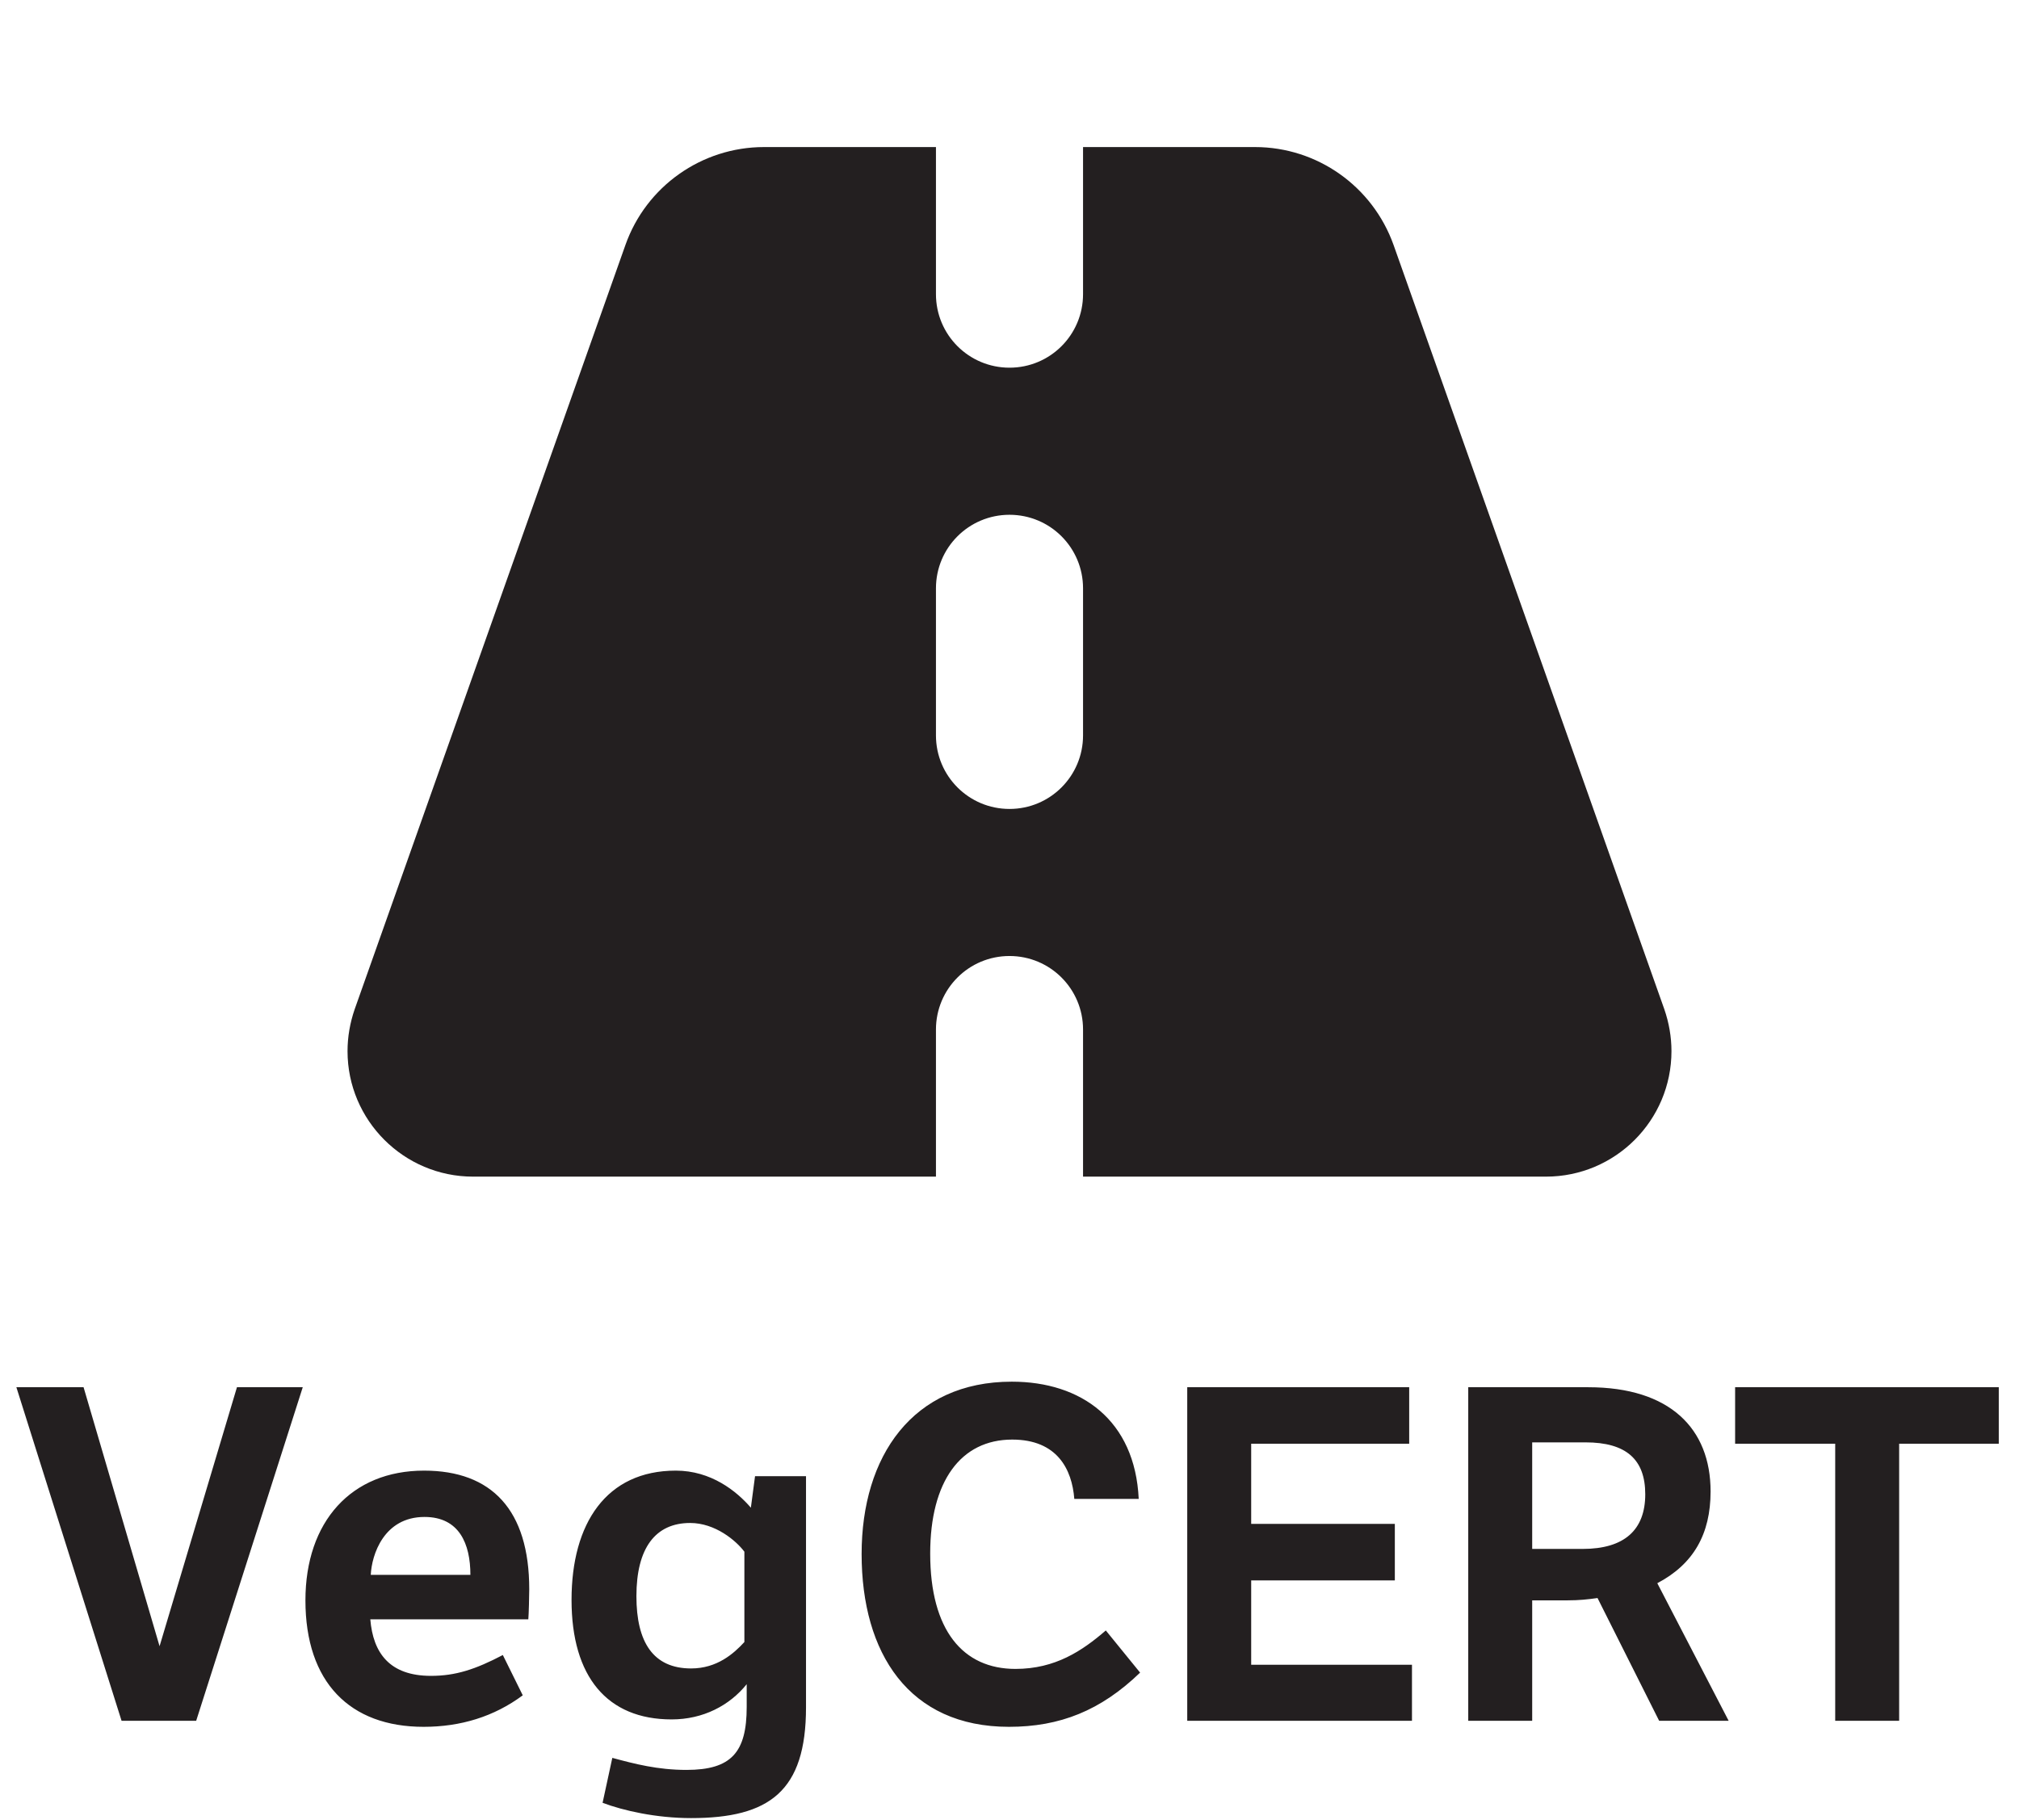
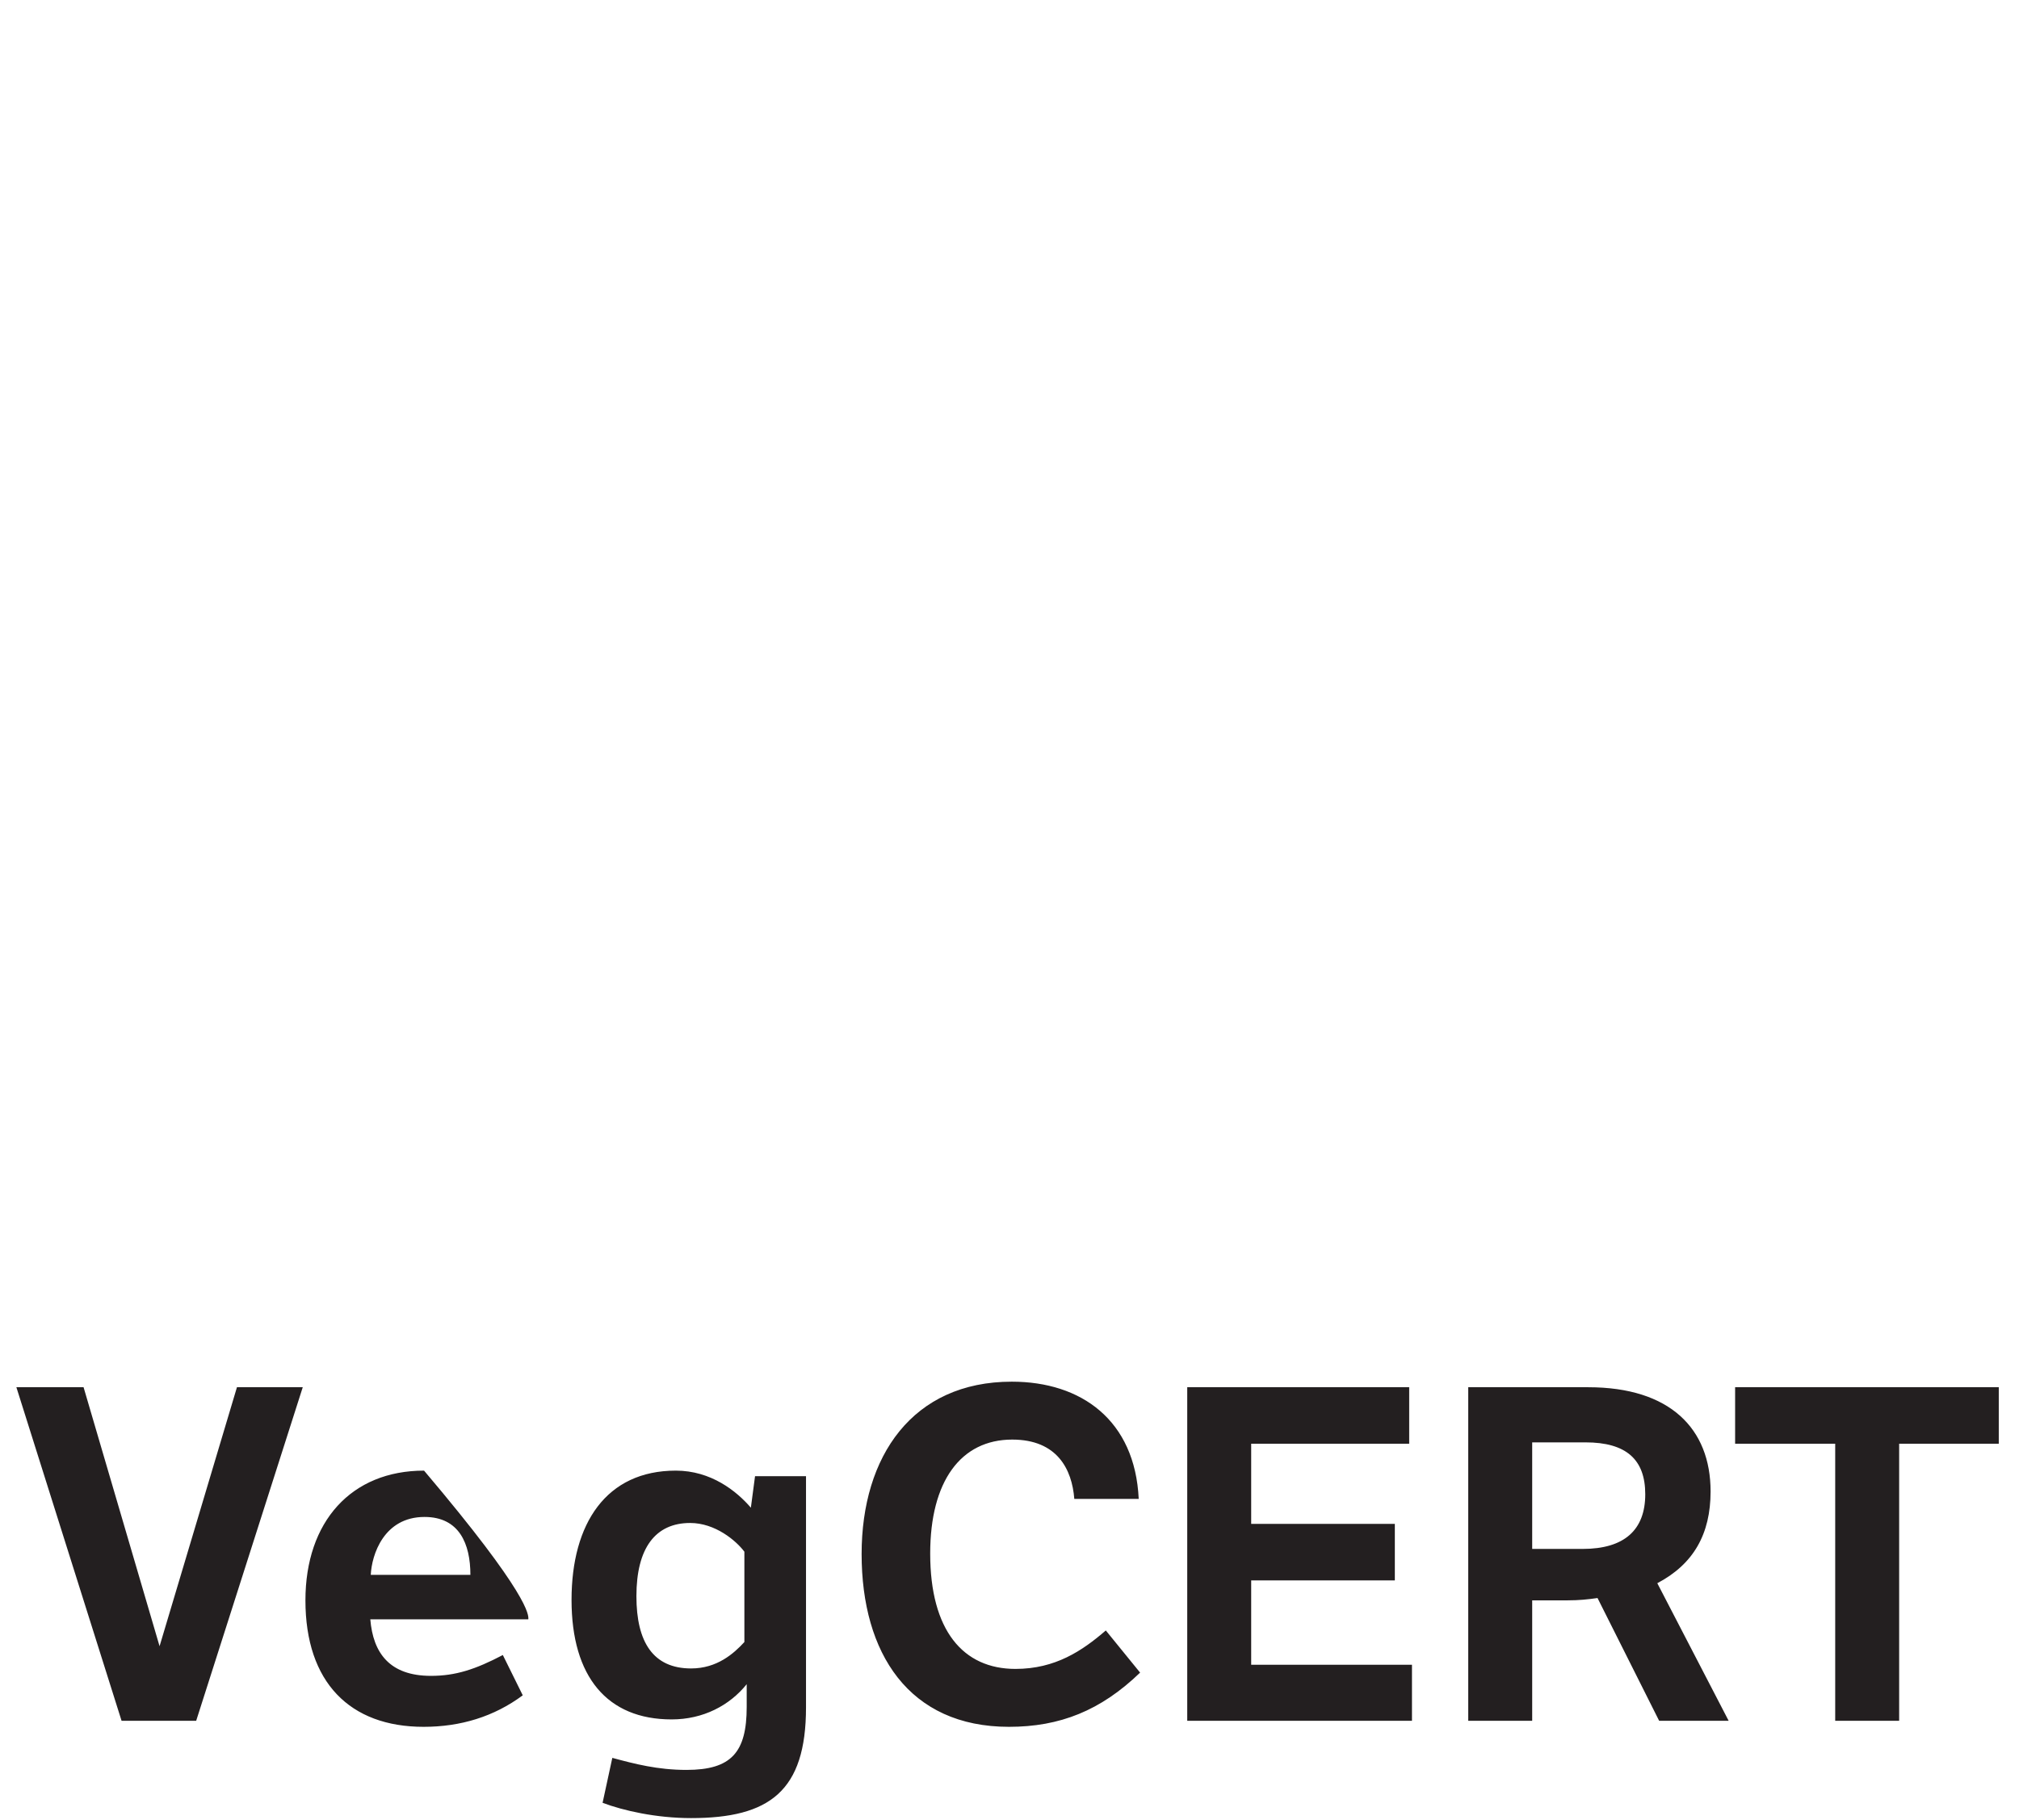
<svg xmlns="http://www.w3.org/2000/svg" width="61" height="55" viewBox="0 0 61 55" fill="none">
  <g clip-path="url(#clip0_209_926)">
-     <path d="M28.278 4.444H23.083C21.201 4.444 19.521 5.632 18.896 7.403L10.715 30.5C10.576 30.903 10.5 31.333 10.5 31.764C10.5 33.854 12.201 35.556 14.292 35.556H28.278V31.111C28.278 29.882 29.271 28.889 30.5 28.889C31.729 28.889 32.722 29.882 32.722 31.111V35.556H46.708C48.806 35.556 50.5 33.854 50.5 31.764C50.5 31.333 50.424 30.903 50.285 30.5L42.104 7.403C41.472 5.632 39.799 4.444 37.917 4.444H32.722V8.889C32.722 10.118 31.729 11.111 30.5 11.111C29.271 11.111 28.278 10.118 28.278 8.889V4.444ZM32.722 17.778V22.222C32.722 23.451 31.729 24.445 30.5 24.445C29.271 24.445 28.278 23.451 28.278 22.222V17.778C28.278 16.549 29.271 15.556 30.5 15.556C31.729 15.556 32.722 16.549 32.722 17.778Z" fill="#231F20" />
-   </g>
-   <path d="M3.673 52L0.495 41.92H2.525L4.821 49.746L7.159 41.92H9.147L5.927 52H3.673ZM15.192 50.012L15.794 51.23C14.926 51.874 13.918 52.182 12.798 52.182C10.572 52.182 9.228 50.838 9.228 48.36C9.228 45.98 10.614 44.44 12.812 44.44C14.856 44.44 15.99 45.63 15.99 48.024C15.99 48.192 15.976 48.808 15.962 48.934H11.188C11.272 49.942 11.762 50.642 13.022 50.642C13.764 50.642 14.366 50.446 15.192 50.012ZM11.202 47.59H14.212C14.212 46.652 13.876 45.84 12.826 45.84C11.594 45.84 11.23 46.988 11.202 47.59ZM24.352 44.608V51.594C24.352 54.128 23.246 54.94 20.88 54.94C19.83 54.94 18.836 54.716 18.206 54.478L18.5 53.12C19.172 53.302 19.872 53.484 20.74 53.484C22.098 53.484 22.56 52.952 22.56 51.58V50.894C22.042 51.538 21.244 51.958 20.292 51.958C18.346 51.958 17.268 50.67 17.268 48.346C17.268 46.036 18.318 44.44 20.418 44.44C21.482 44.44 22.252 45.056 22.686 45.56L22.812 44.608H24.352ZM22.49 49.62V46.89C22.238 46.554 21.608 46.022 20.852 46.022C19.802 46.022 19.228 46.778 19.228 48.234C19.228 49.62 19.732 50.418 20.88 50.418C21.664 50.418 22.168 49.97 22.49 49.62ZM33.41 49.27L34.446 50.544C33.256 51.692 32.024 52.182 30.484 52.182C27.46 52.182 26.032 49.956 26.032 46.96C26.032 44.006 27.572 41.752 30.568 41.752C32.668 41.752 34.292 42.914 34.404 45.294H32.458C32.388 44.398 31.94 43.502 30.582 43.502C29.028 43.502 28.104 44.762 28.104 46.946C28.104 49.27 29.098 50.432 30.68 50.432C31.884 50.432 32.696 49.886 33.41 49.27ZM35.87 52V41.92H42.576V43.628H37.802V46.05H42.142V47.758H37.802V50.306H42.66V52H35.87ZM44.36 41.92H47.986C50.45 41.92 51.682 43.166 51.682 45.07C51.682 46.358 51.164 47.268 50.072 47.842L52.228 52H50.128L48.266 48.29C47.972 48.332 47.706 48.36 47.37 48.36H46.292V52H44.36V41.92ZM47.902 43.586H46.292V46.806H47.818C49.078 46.806 49.708 46.232 49.708 45.154C49.708 44.104 49.134 43.586 47.902 43.586ZM55.447 52V43.628H52.423V41.92H60.389V43.628H57.379V52H55.447Z" fill="#231F20" />
+     </g>
+   <path d="M3.673 52L0.495 41.92H2.525L4.821 49.746L7.159 41.92H9.147L5.927 52H3.673ZM15.192 50.012L15.794 51.23C14.926 51.874 13.918 52.182 12.798 52.182C10.572 52.182 9.228 50.838 9.228 48.36C9.228 45.98 10.614 44.44 12.812 44.44C15.99 48.192 15.976 48.808 15.962 48.934H11.188C11.272 49.942 11.762 50.642 13.022 50.642C13.764 50.642 14.366 50.446 15.192 50.012ZM11.202 47.59H14.212C14.212 46.652 13.876 45.84 12.826 45.84C11.594 45.84 11.23 46.988 11.202 47.59ZM24.352 44.608V51.594C24.352 54.128 23.246 54.94 20.88 54.94C19.83 54.94 18.836 54.716 18.206 54.478L18.5 53.12C19.172 53.302 19.872 53.484 20.74 53.484C22.098 53.484 22.56 52.952 22.56 51.58V50.894C22.042 51.538 21.244 51.958 20.292 51.958C18.346 51.958 17.268 50.67 17.268 48.346C17.268 46.036 18.318 44.44 20.418 44.44C21.482 44.44 22.252 45.056 22.686 45.56L22.812 44.608H24.352ZM22.49 49.62V46.89C22.238 46.554 21.608 46.022 20.852 46.022C19.802 46.022 19.228 46.778 19.228 48.234C19.228 49.62 19.732 50.418 20.88 50.418C21.664 50.418 22.168 49.97 22.49 49.62ZM33.41 49.27L34.446 50.544C33.256 51.692 32.024 52.182 30.484 52.182C27.46 52.182 26.032 49.956 26.032 46.96C26.032 44.006 27.572 41.752 30.568 41.752C32.668 41.752 34.292 42.914 34.404 45.294H32.458C32.388 44.398 31.94 43.502 30.582 43.502C29.028 43.502 28.104 44.762 28.104 46.946C28.104 49.27 29.098 50.432 30.68 50.432C31.884 50.432 32.696 49.886 33.41 49.27ZM35.87 52V41.92H42.576V43.628H37.802V46.05H42.142V47.758H37.802V50.306H42.66V52H35.87ZM44.36 41.92H47.986C50.45 41.92 51.682 43.166 51.682 45.07C51.682 46.358 51.164 47.268 50.072 47.842L52.228 52H50.128L48.266 48.29C47.972 48.332 47.706 48.36 47.37 48.36H46.292V52H44.36V41.92ZM47.902 43.586H46.292V46.806H47.818C49.078 46.806 49.708 46.232 49.708 45.154C49.708 44.104 49.134 43.586 47.902 43.586ZM55.447 52V43.628H52.423V41.92H60.389V43.628H57.379V52H55.447Z" fill="#231F20" />
  <defs>
    <clipPath id="clip0_209_926">
      <rect width="40" height="40" fill="white" transform="translate(10.5)" />
    </clipPath>
  </defs>
</svg>